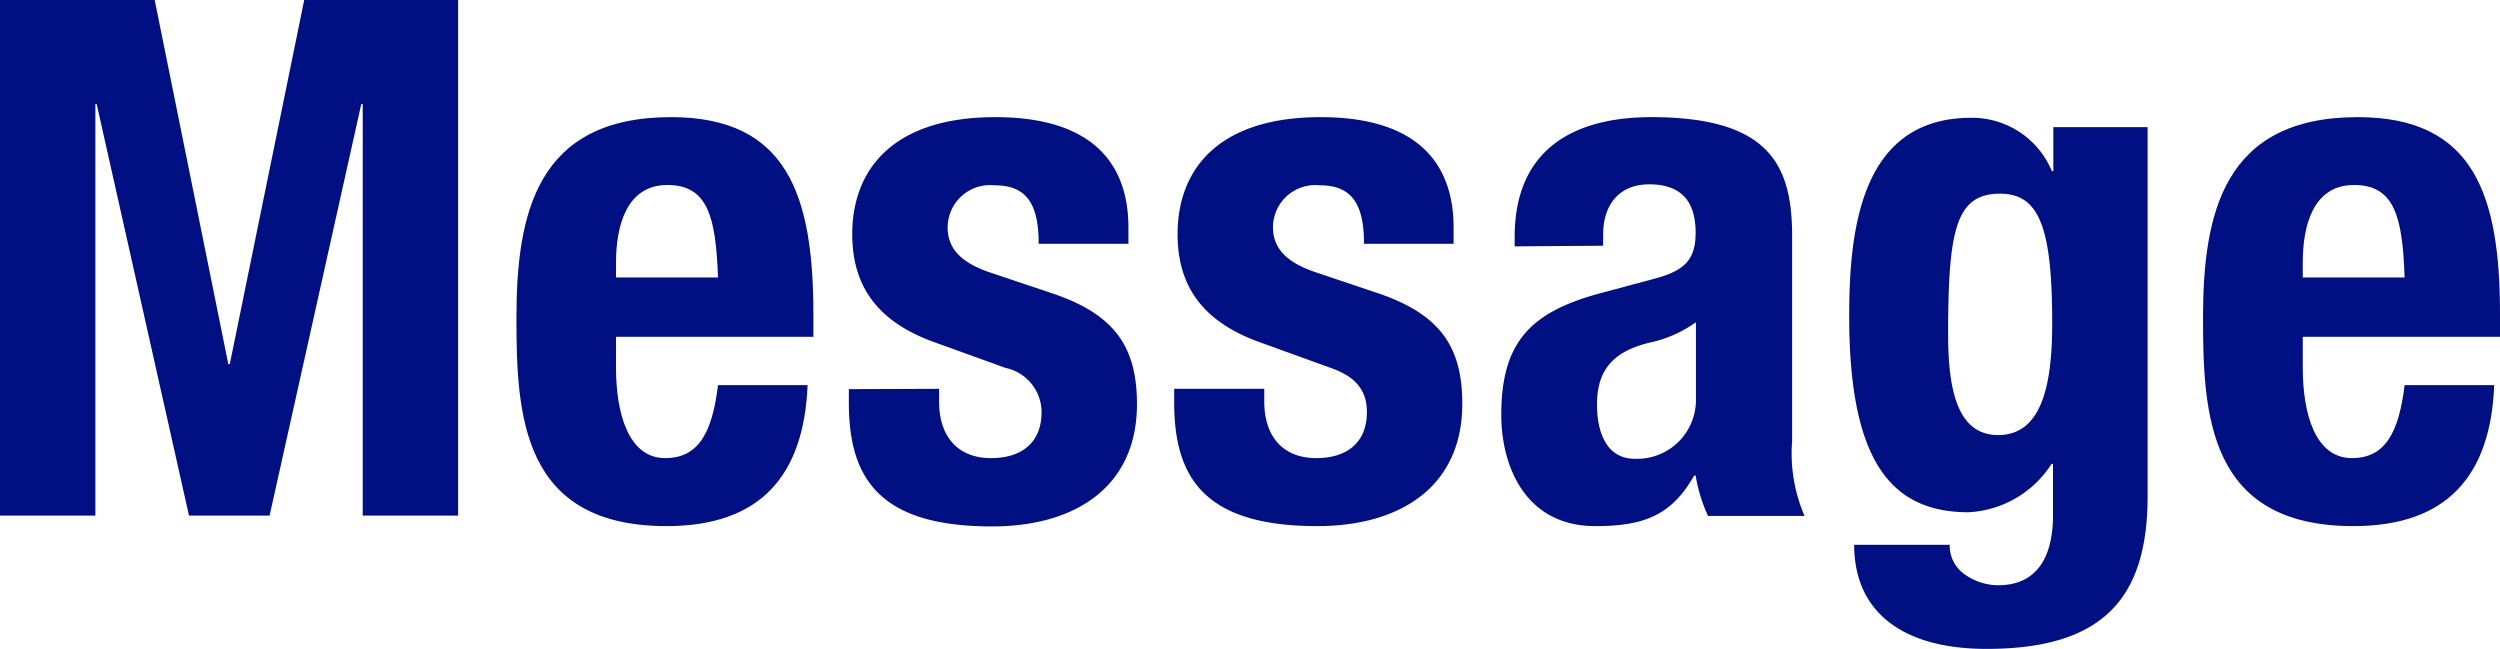
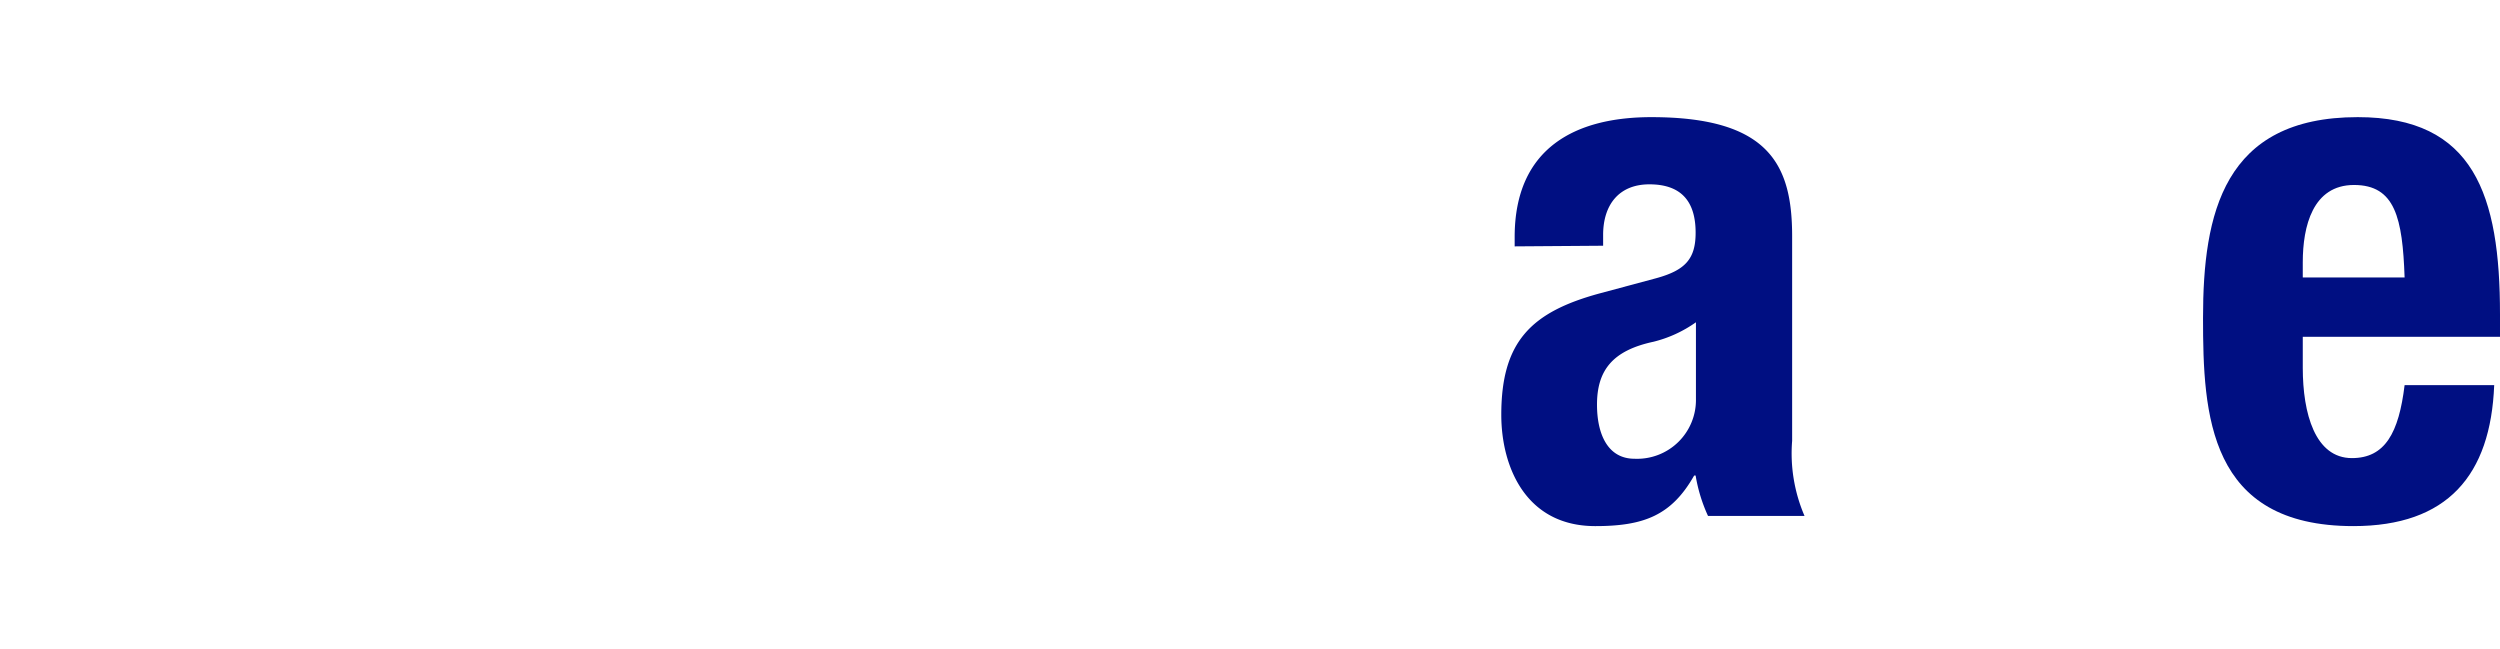
<svg xmlns="http://www.w3.org/2000/svg" width="155.15" height="40.27" viewBox="0 0 155.15 40.27">
  <defs>
    <style>.a{fill:#000f82;}</style>
  </defs>
  <title>txt_menu-4</title>
-   <path class="a" d="M0,0H9.6l4.57,22.6h.09L18.88,0h9.55V32H22.51V6.46h-.09L16.73,32h-5L6,6.46H5.92V32H0Z" />
-   <path class="a" d="M38.23,20.9v1.93c0,2.82.77,5.6,3.05,5.6,2.07,0,2.92-1.57,3.28-4.53h5.56c-.23,5.61-2.92,8.75-8.75,8.75-9,0-9.32-6.91-9.32-12.92,0-6.46,1.25-12.46,9.59-12.46,7.22,0,8.84,4.84,8.84,12.24V20.9Zm6.33-3.68c-.14-3.68-.59-5.74-3.14-5.74s-3.19,2.56-3.19,4.8v.94Z" />
-   <path class="a" d="M58.28,24.13v.8c0,2.11,1.12,3.5,3.22,3.5,1.89,0,3.14-.94,3.14-2.87a2.82,2.82,0,0,0-2.24-2.73l-4.35-1.57c-3.41-1.21-5.16-3.32-5.16-6.73,0-4,2.52-7.26,8.88-7.26,5.61,0,8.26,2.51,8.26,6.86v1H64.46c0-2.42-.71-3.63-2.73-3.63a2.64,2.64,0,0,0-2.92,2.6c0,1.17.63,2.15,2.69,2.83l3.73,1.25c3.9,1.3,5.33,3.28,5.33,6.91,0,5.07-3.76,7.58-9,7.58-7,0-8.88-3-8.88-7.67v-.85Z" />
-   <path class="a" d="M78.46,24.13v.8c0,2.11,1.12,3.5,3.23,3.5,1.88,0,3.14-.94,3.14-2.87,0-1.57-1-2.29-2.25-2.73l-4.34-1.57c-3.41-1.21-5.16-3.32-5.16-6.73,0-4,2.51-7.26,8.88-7.26,5.6,0,8.25,2.51,8.25,6.86v1H84.65c0-2.42-.72-3.63-2.74-3.63A2.63,2.63,0,0,0,79,14.08c0,1.17.63,2.15,2.69,2.83l3.72,1.25c3.9,1.3,5.34,3.28,5.34,6.91,0,5.07-3.77,7.58-9,7.58-7,0-8.88-3-8.88-7.67v-.85Z" />
  <path class="a" d="M94,15.29v-.58c0-5.56,3.81-7.44,8.48-7.44,7.35,0,8.74,3,8.74,7.39v12.7a9.8,9.8,0,0,0,.77,4.66H106a9.84,9.84,0,0,1-.77-2.51h-.09C103.73,32,102,32.65,99,32.65c-4.31,0-5.83-3.68-5.83-6.91,0-4.53,1.84-6.37,6.1-7.53l3.5-.94c1.84-.5,2.46-1.22,2.46-2.83,0-1.84-.8-3-2.87-3-1.88,0-2.87,1.26-2.87,3.14v.67ZM105.25,20a7.79,7.79,0,0,1-2.64,1.21c-2.51.54-3.5,1.75-3.5,3.9,0,1.84.67,3.36,2.33,3.36a3.65,3.65,0,0,0,3.81-3.72Z" />
-   <path class="a" d="M133.28,7.89V30.81c0,6.37-2.82,9.46-10,9.46-5.25,0-8.21-2.33-8.21-6.46H121a2.15,2.15,0,0,0,.94,1.84,3.59,3.59,0,0,0,2.06.67c2.51,0,3.41-1.88,3.41-4.35V28.79h-.09a6.51,6.51,0,0,1-5.16,3c-4.93,0-7.4-3.36-7.4-12.2,0-5.65.86-12.28,7.58-12.28a5.37,5.37,0,0,1,5,3.31h.09V7.89ZM124,27c2.6,0,3.36-2.83,3.36-6.91,0-5.87-.76-8.07-3.23-8.07-2.73,0-3.23,2.2-3.23,8.7C120.9,24,121.4,27,124,27Z" />
  <path class="a" d="M142.91,20.9v1.93c0,2.82.76,5.6,3.05,5.6,2.06,0,2.91-1.57,3.27-4.53h5.56c-.22,5.61-2.91,8.75-8.74,8.75-9,0-9.33-6.91-9.33-12.92,0-6.46,1.26-12.46,9.6-12.46,7.22,0,8.83,4.84,8.83,12.24V20.9Zm6.32-3.68c-.13-3.68-.58-5.74-3.14-5.74s-3.18,2.56-3.18,4.8v.94Z" />
</svg>